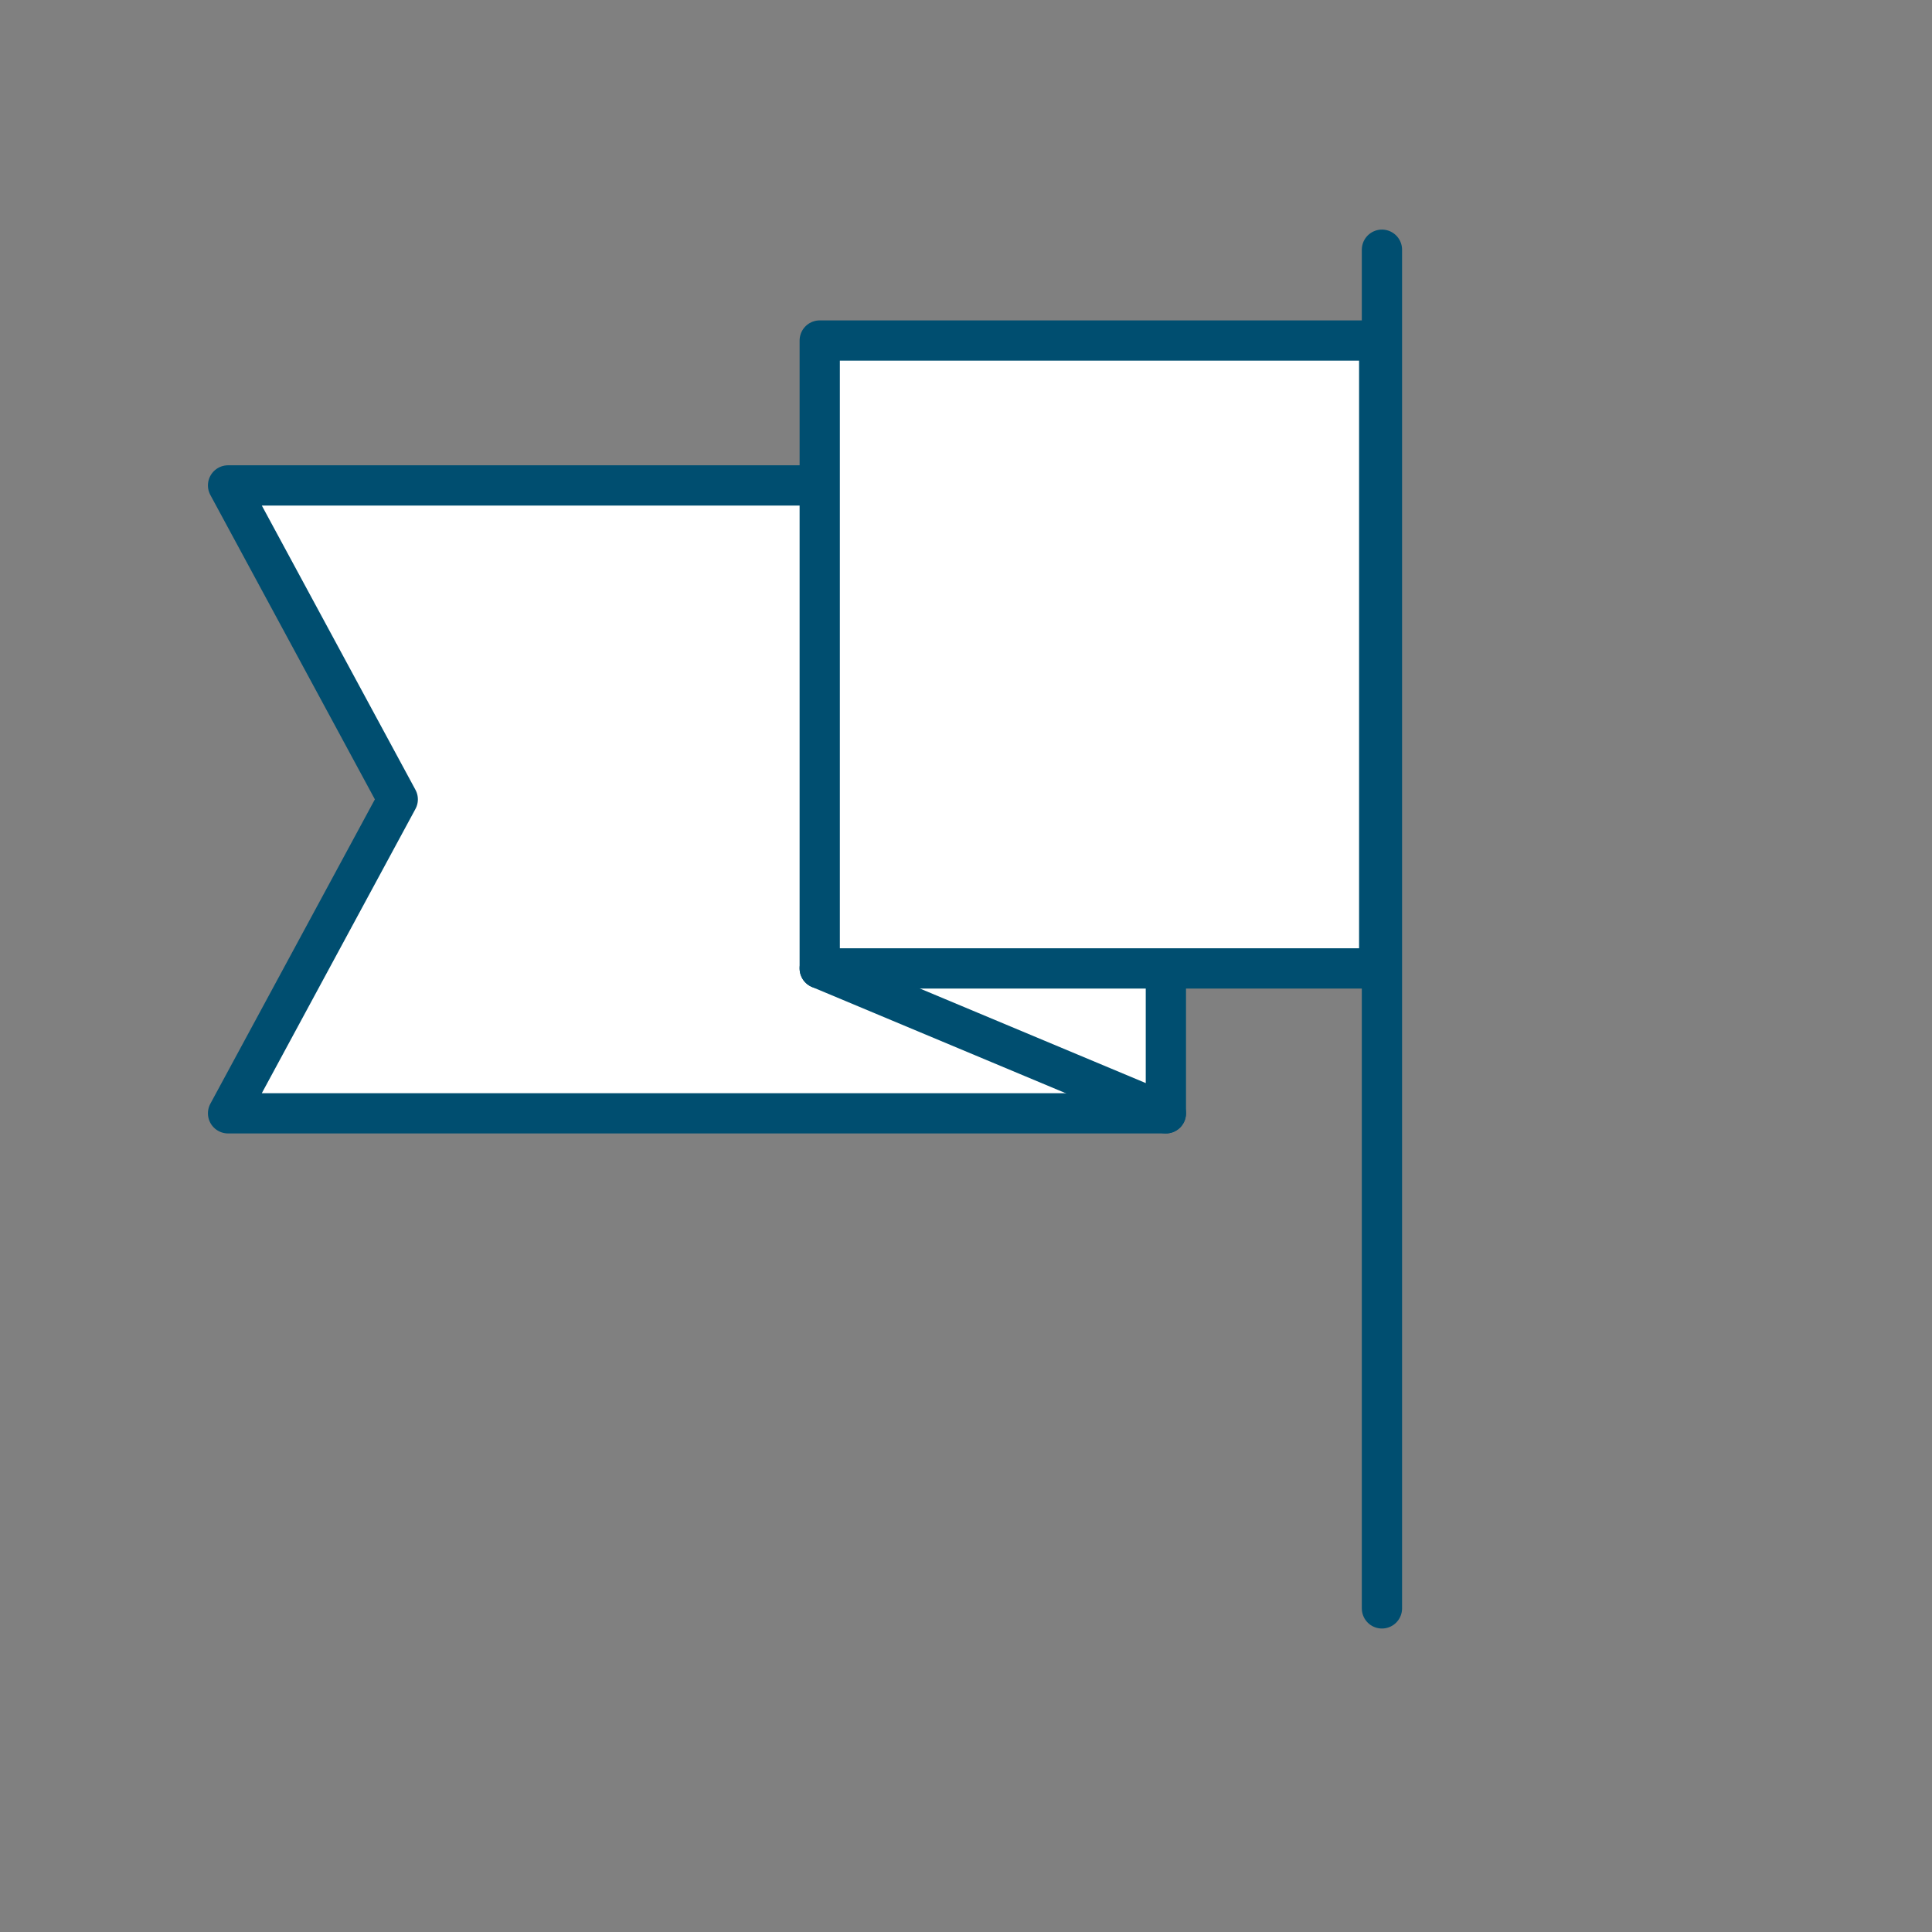
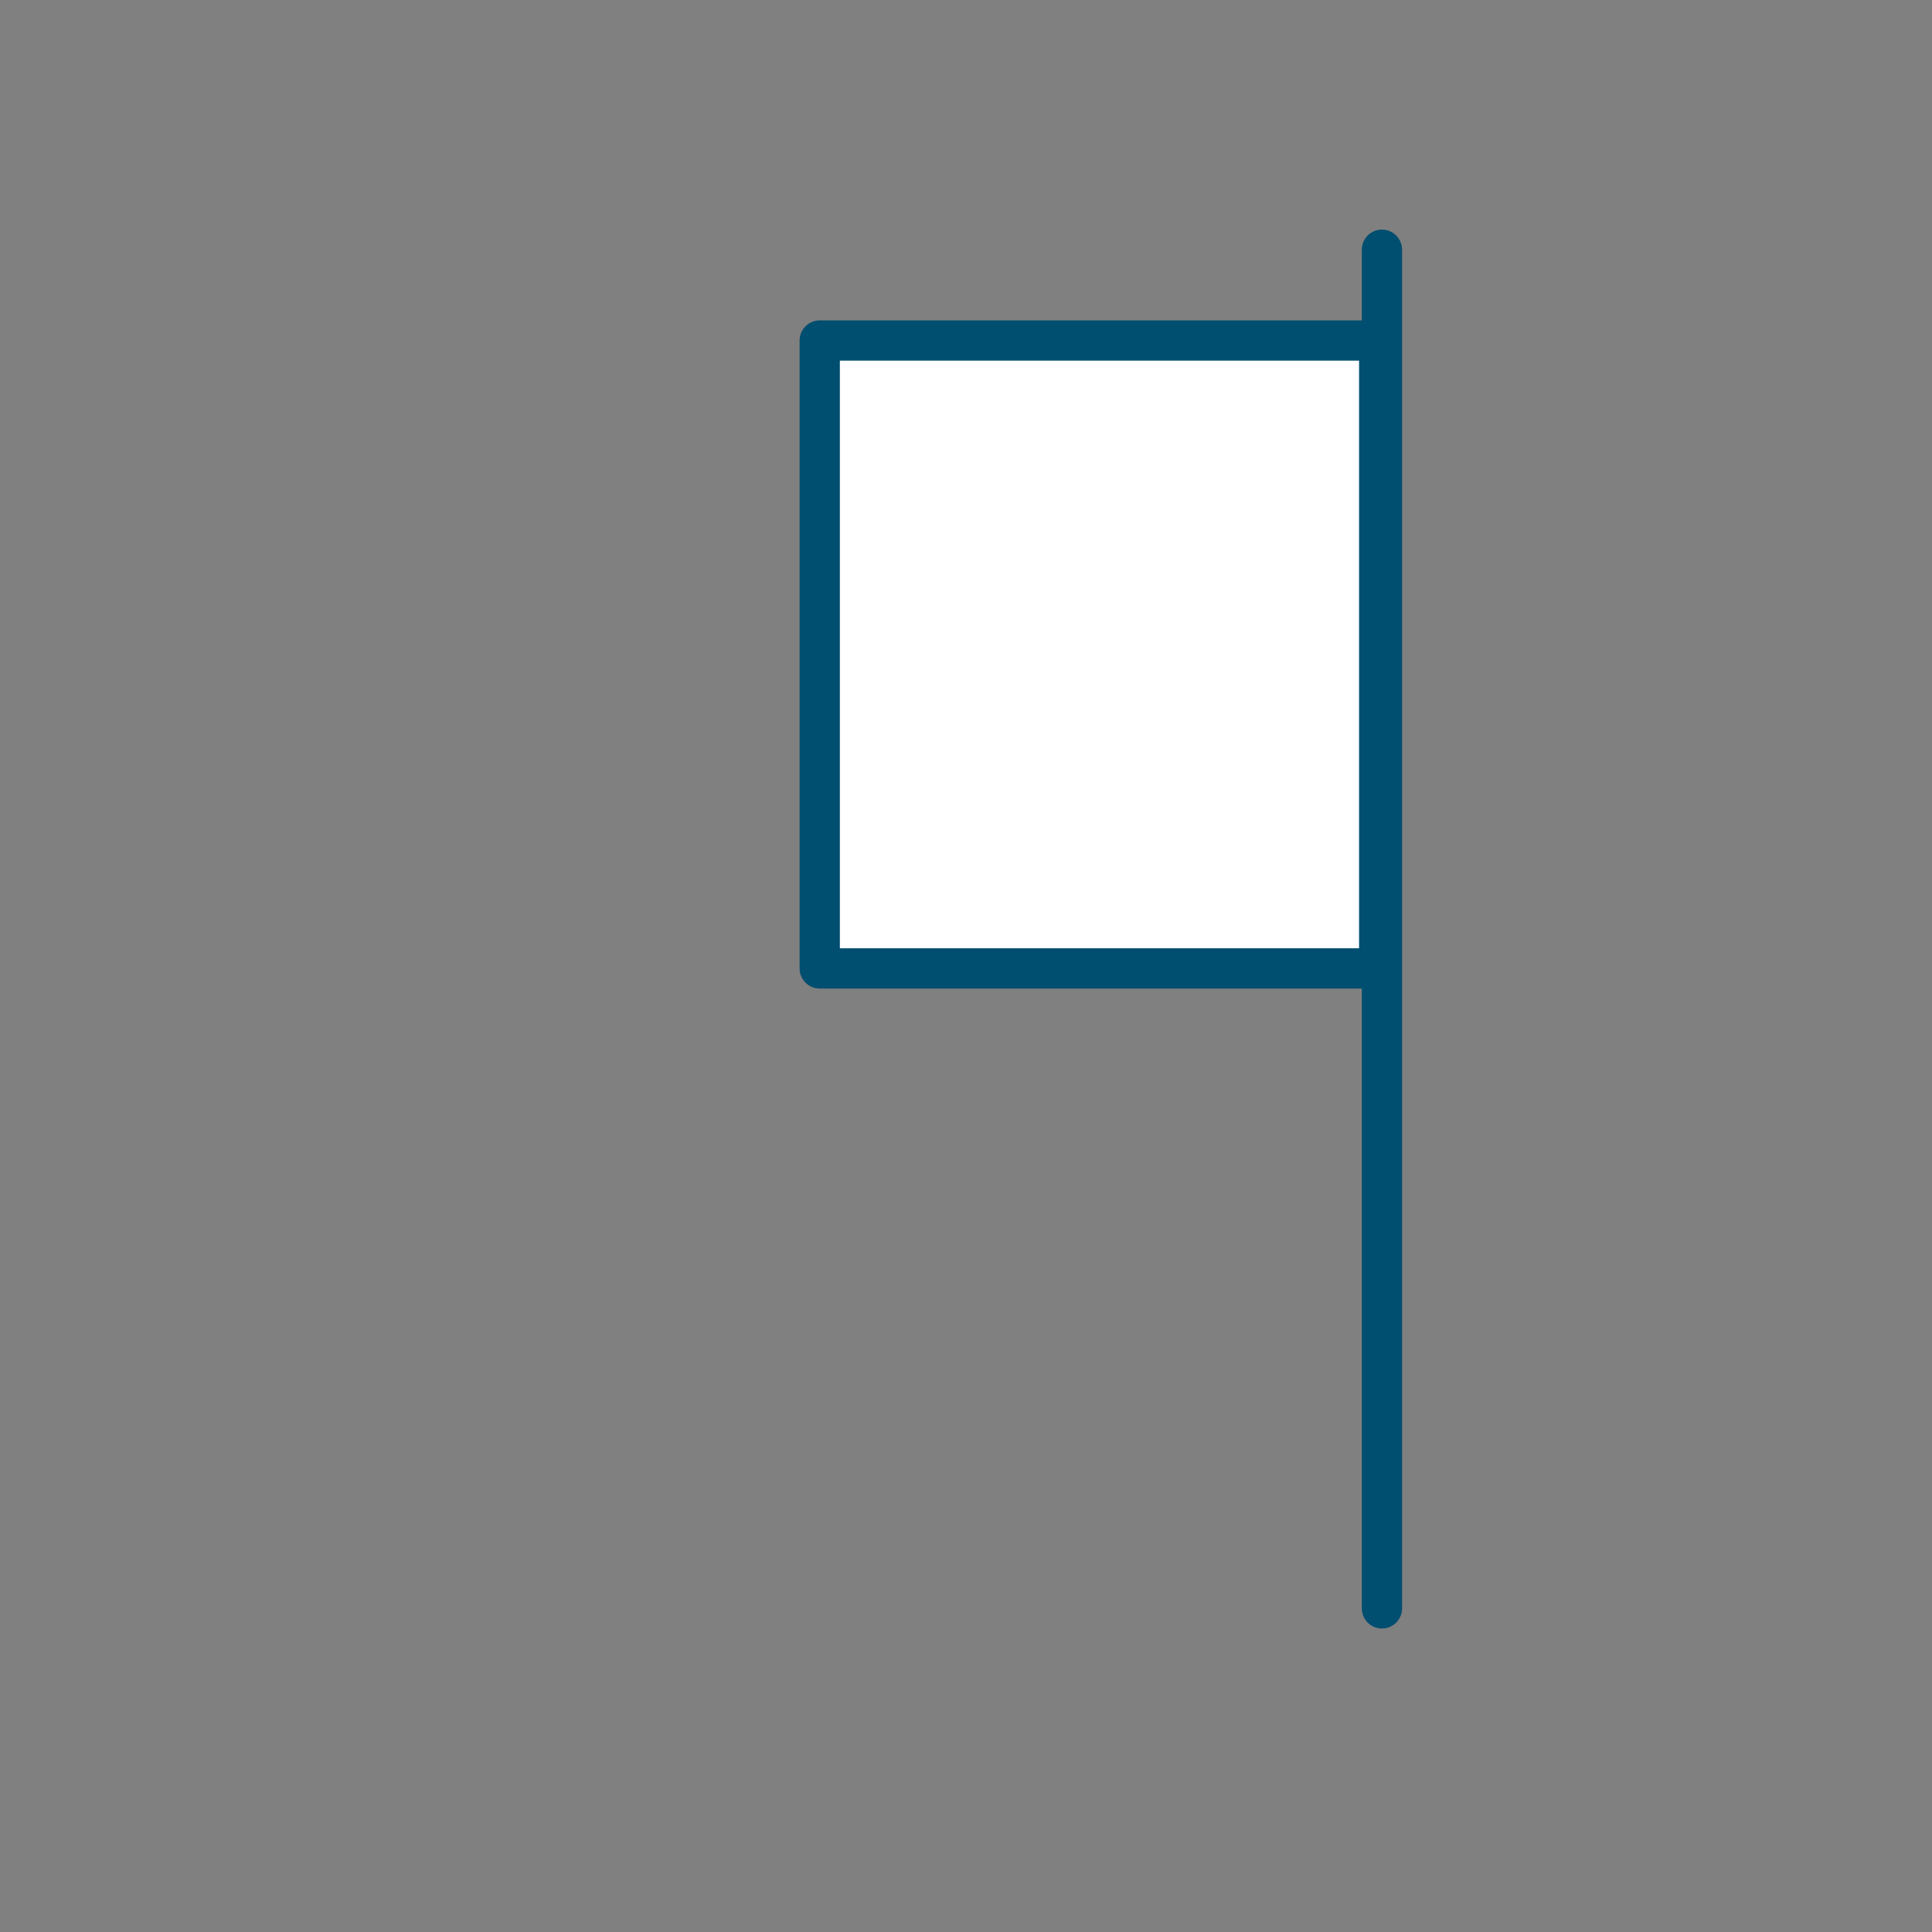
<svg xmlns="http://www.w3.org/2000/svg" id="Layer_1" data-name="Layer 1" viewBox="0 0 240 240">
  <rect x="0" y="0" width="240" height="240" fill="#808080" stroke="none" />
  <defs>
    <style>
      .cls-1 {
        fill: none;
      }

      .cls-1, .cls-2 {
        stroke: #004e70;
        stroke-linecap: round;
        stroke-linejoin: round;
        stroke-width: 5px;
      }

      .cls-2 {
        fill: #fff;
      }
    </style>
  </defs>
  <line class="cls-1" x1="171.67" y1="31.02" x2="171.67" y2="199.8" />
-   <polygon class="cls-2" points="144.83 138.3 28.33 138.3 49.41 99.3 28.33 60.3 144.83 60.3 144.83 138.3" />
-   <line class="cls-2" x1="101.83" y1="120.3" x2="144.83" y2="138.3" />
  <rect class="cls-2" x="101.83" y="42.3" width="69.5" height="78" />
</svg>